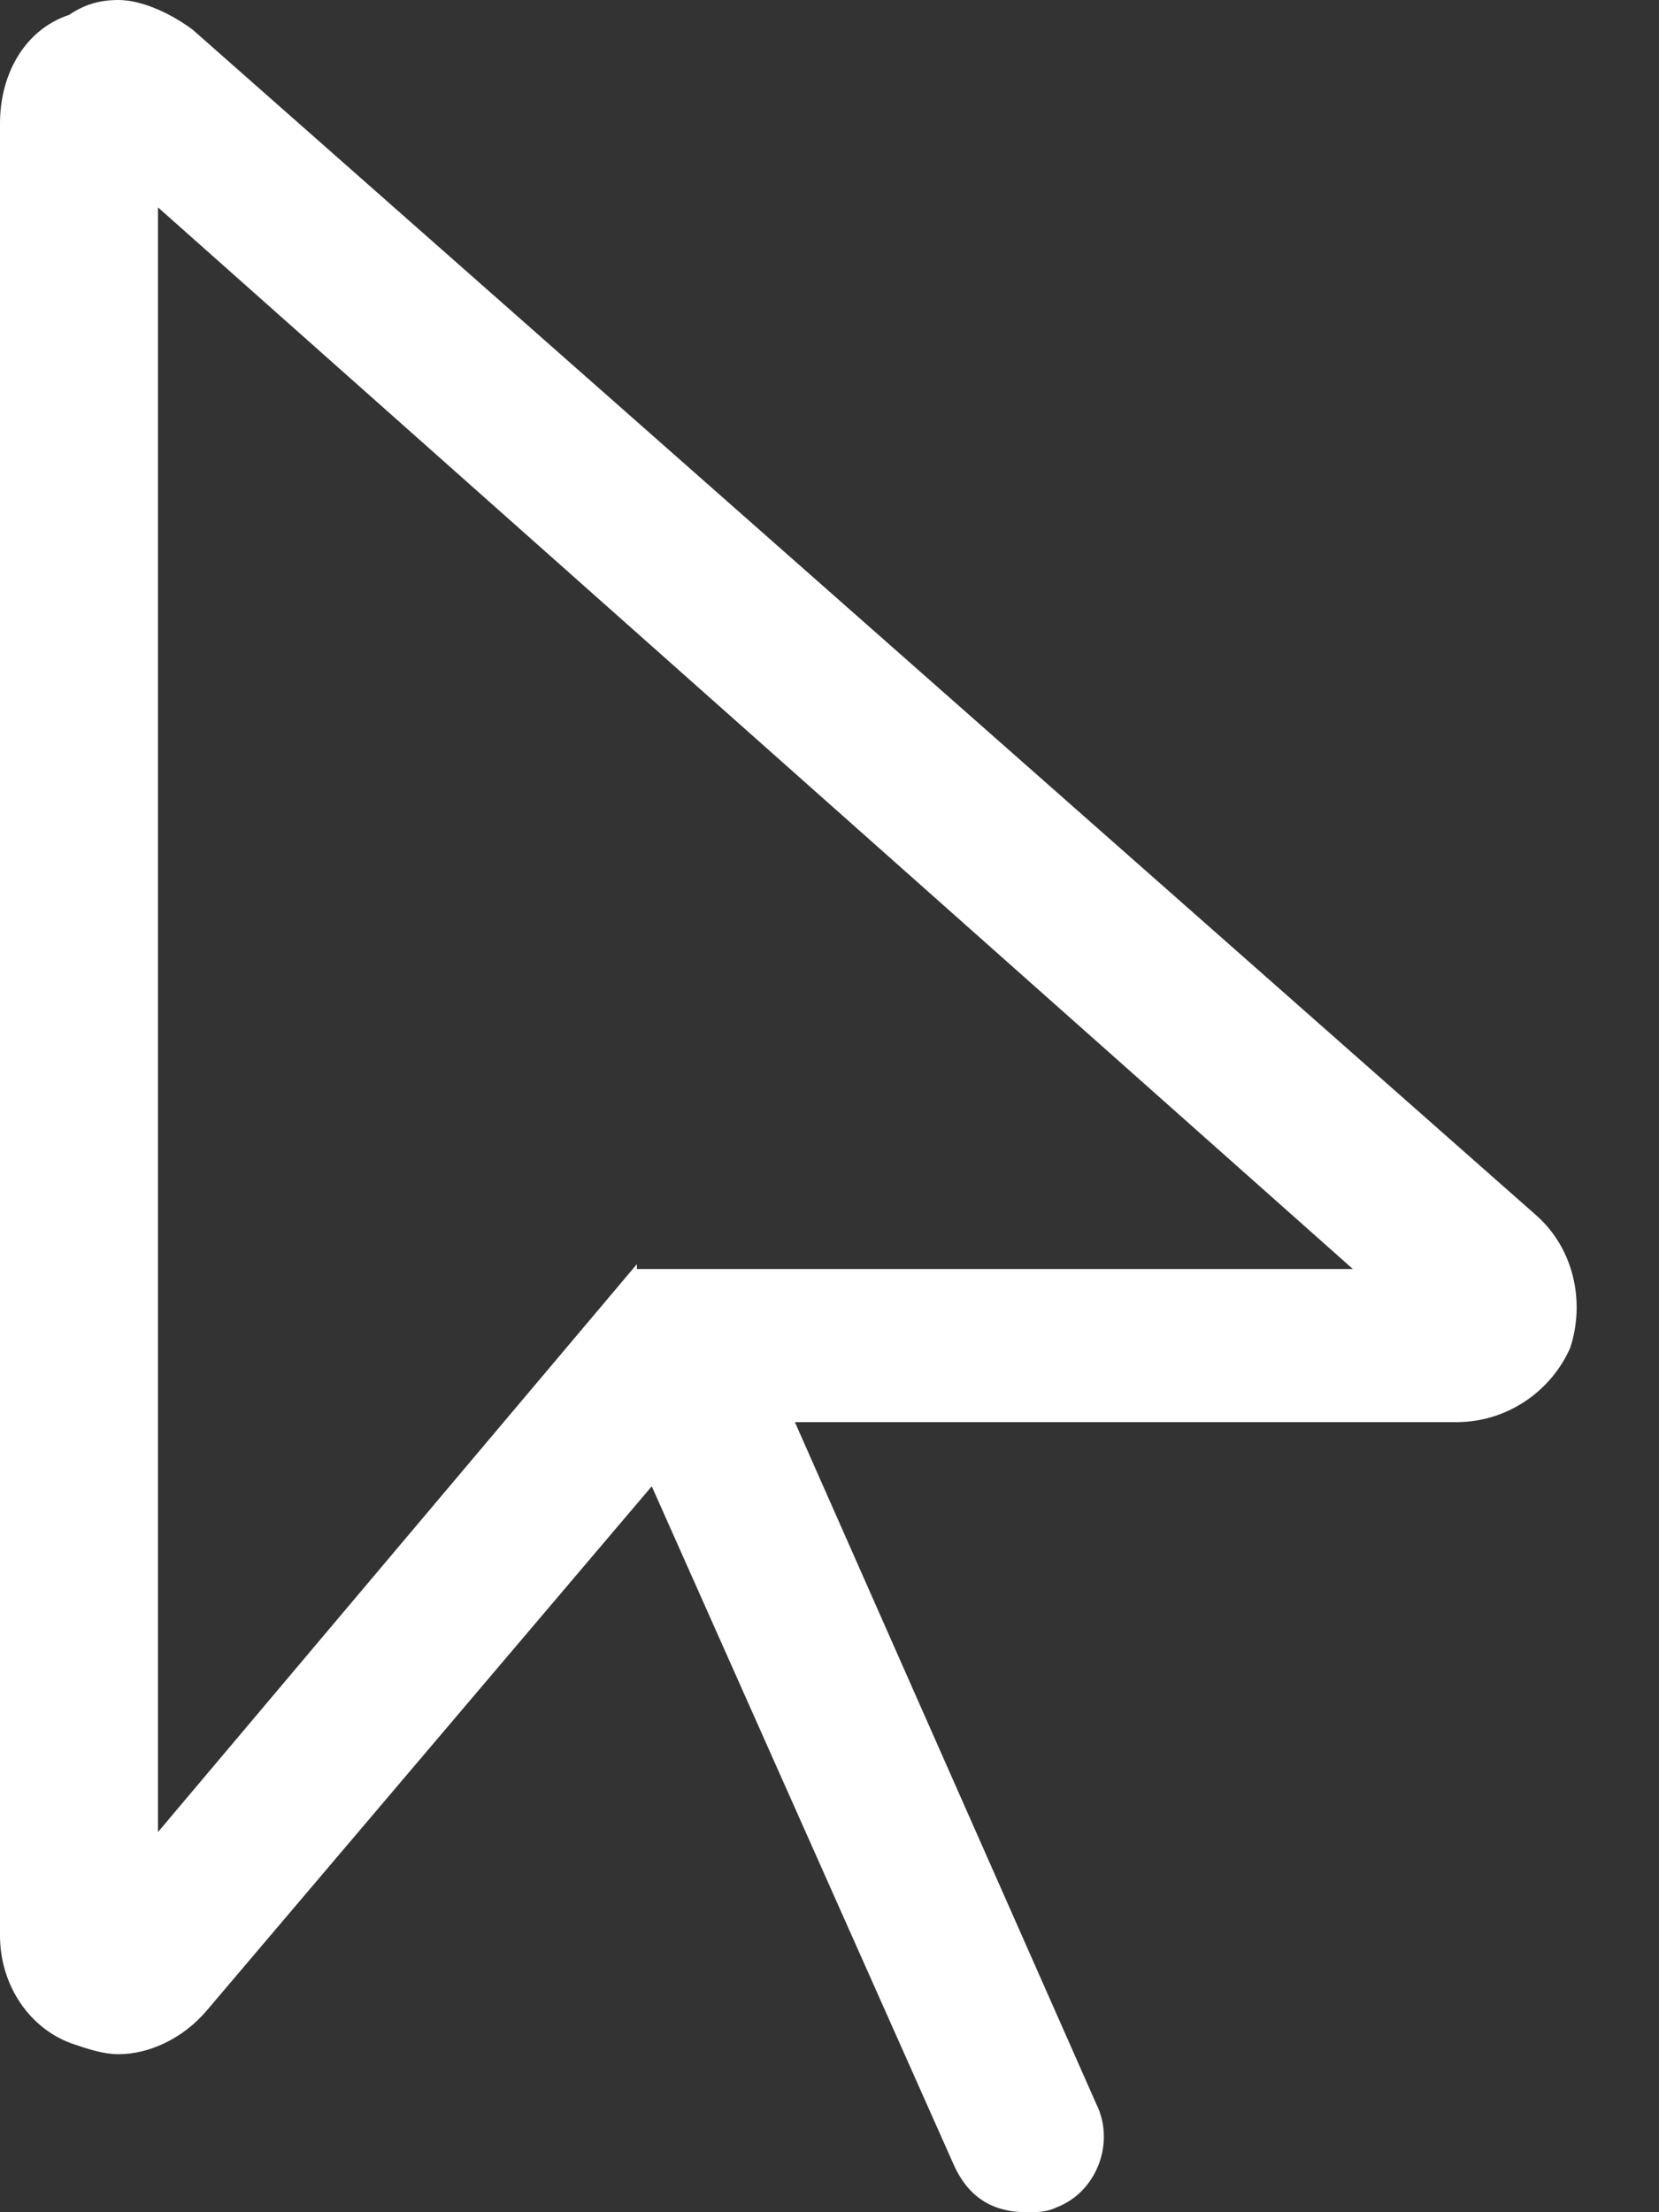
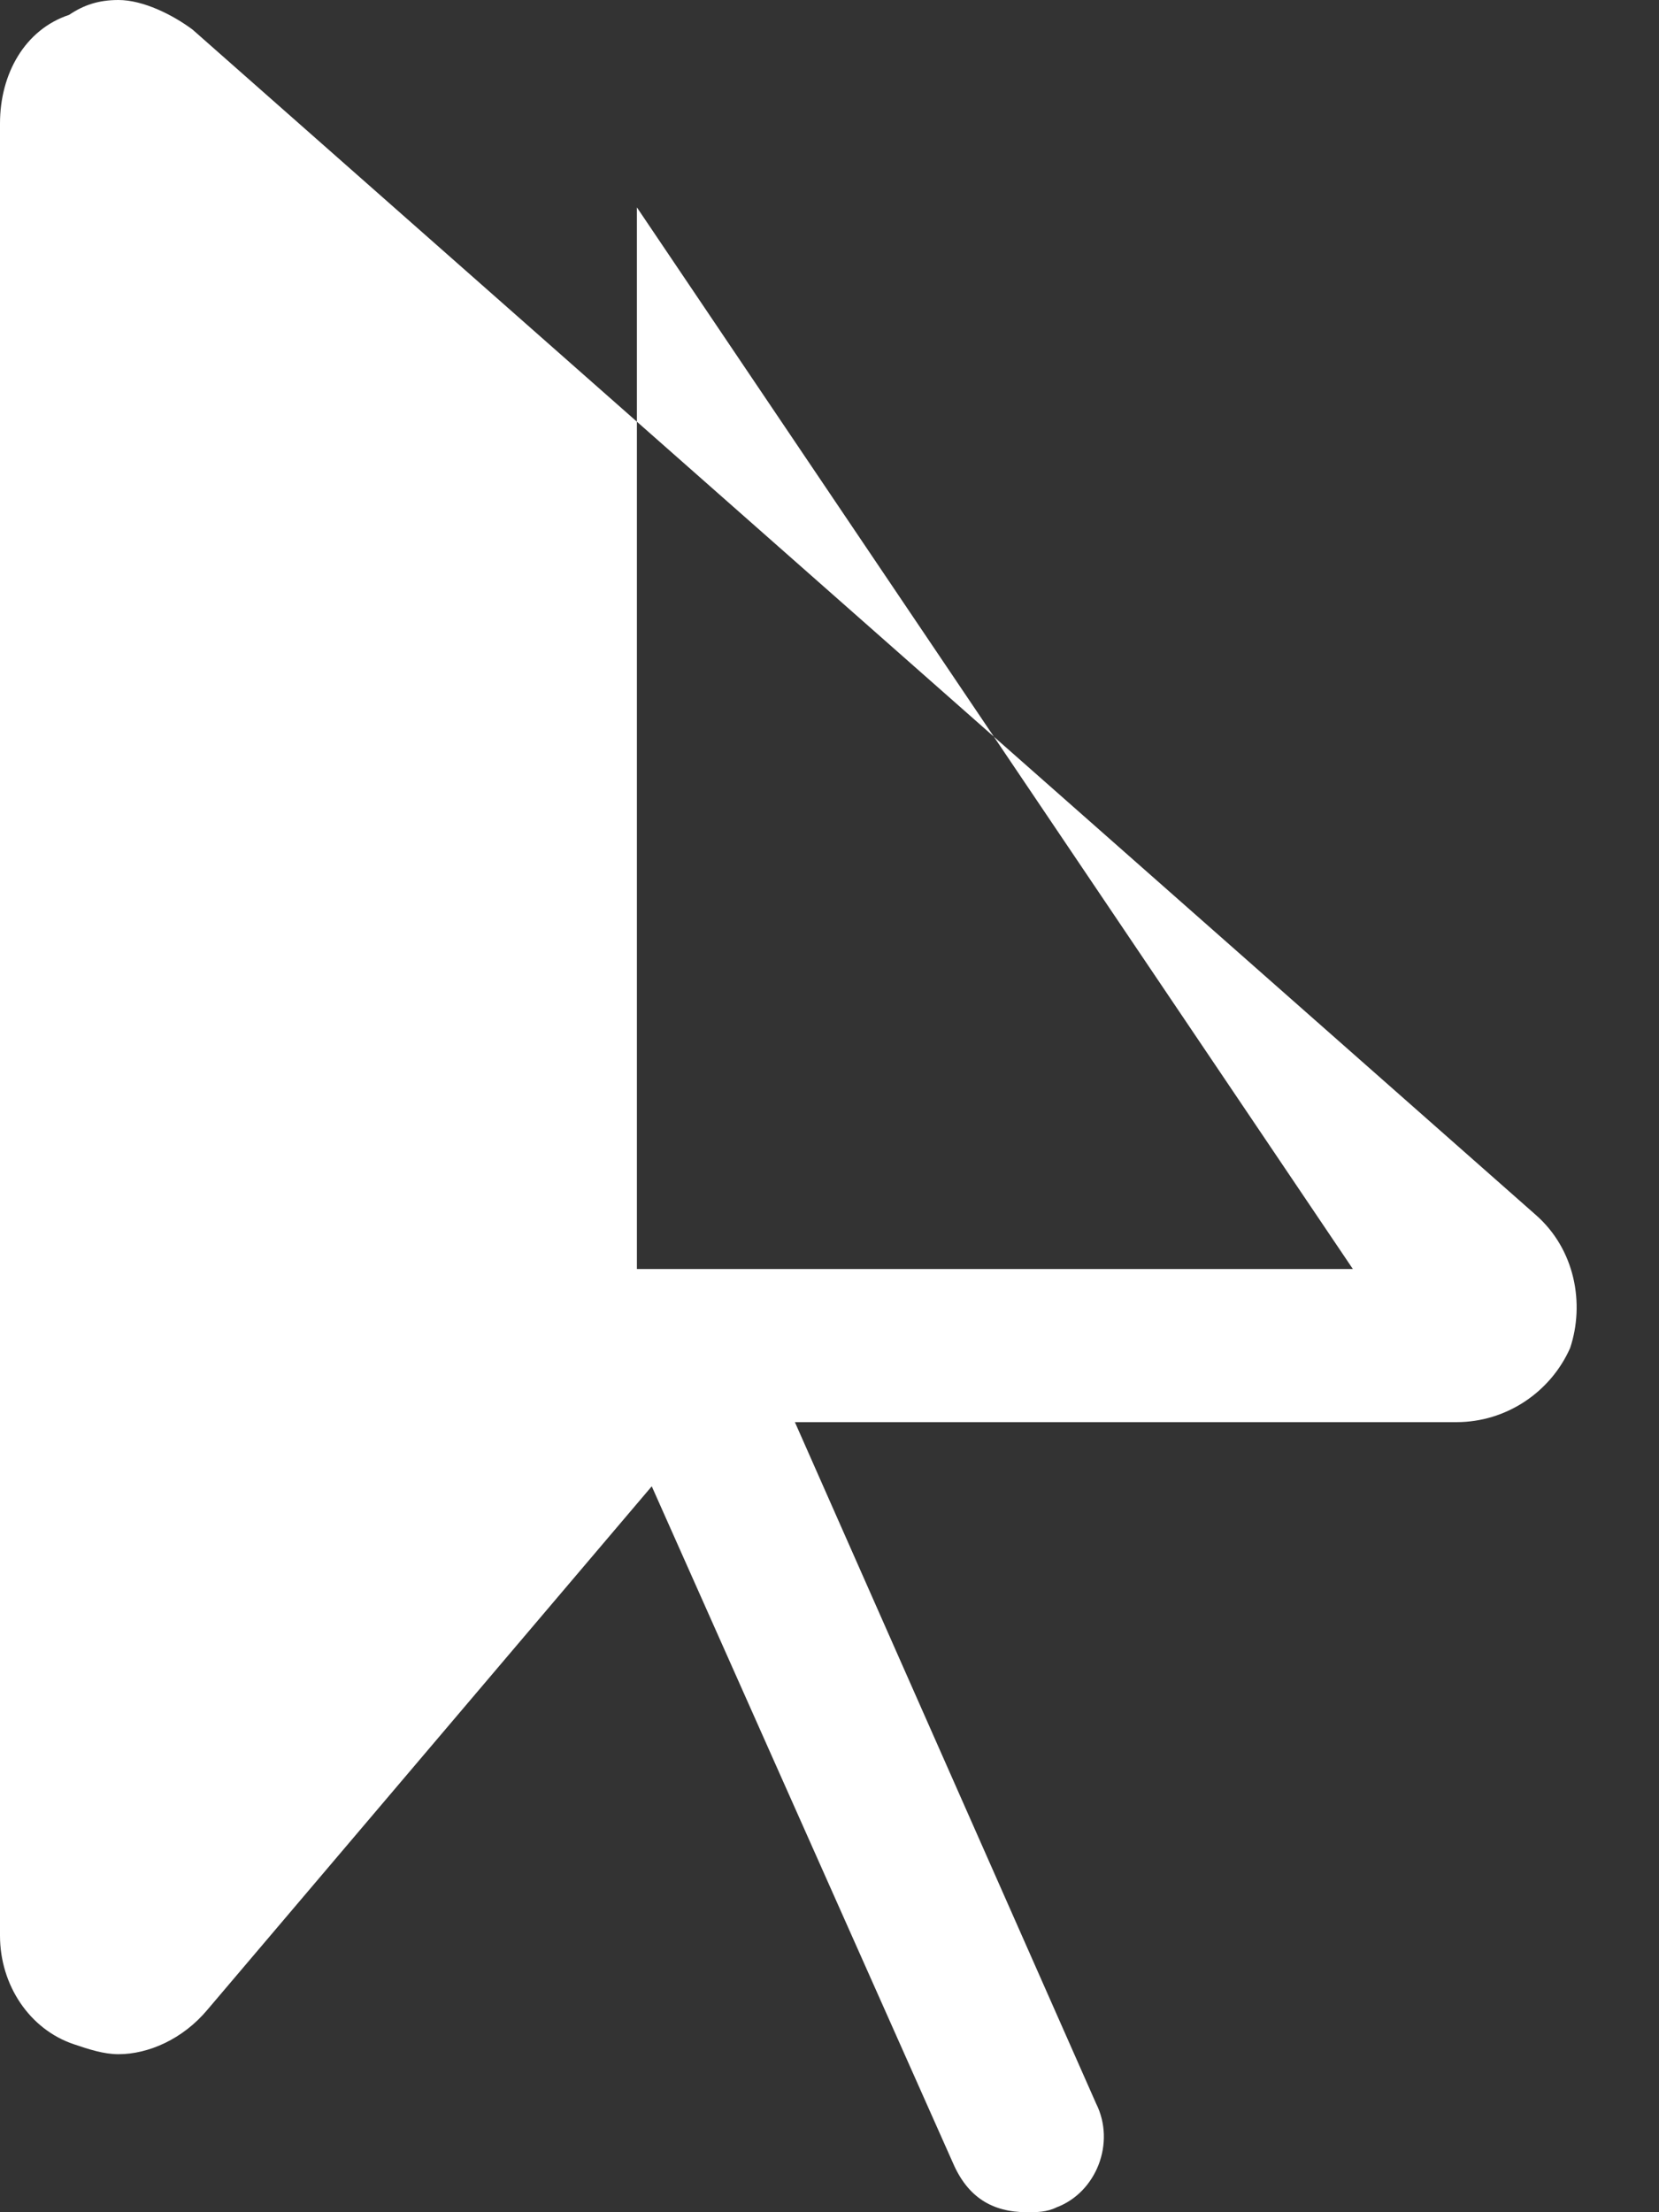
<svg xmlns="http://www.w3.org/2000/svg" width="21" height="28" viewBox="0 0 21 28" fill="none">
  <rect x="0" y="0" width="21" height="28" fill="#333333" stroke="none" />
-   <path d="M19.438 15.375L2.438 0.375C2.188 0.188 1.812 0 1.5 0C1.25 0 1.062 0.062 0.875 0.188C0.312 0.375 0 0.938 0 1.562V24.5C0 25.125 0.375 25.688 0.938 25.875C1.125 25.938 1.312 26 1.5 26C1.875 26 2.312 25.812 2.625 25.438L8.25 18.812L12.062 27.375C12.25 27.812 12.562 28 13 28C13.125 28 13.25 28 13.375 27.938C13.875 27.75 14.125 27.125 13.875 26.625L10.062 18H18.438C19.062 18 19.625 17.625 19.875 17.062C20.062 16.5 19.938 15.812 19.438 15.375ZM8.062 16L2 23.188V2.625L17.125 16.062H8.062V16Z" fill="white" />
+   <path d="M19.438 15.375L2.438 0.375C2.188 0.188 1.812 0 1.5 0C1.25 0 1.062 0.062 0.875 0.188C0.312 0.375 0 0.938 0 1.562V24.5C0 25.125 0.375 25.688 0.938 25.875C1.125 25.938 1.312 26 1.5 26C1.875 26 2.312 25.812 2.625 25.438L8.25 18.812L12.062 27.375C12.25 27.812 12.562 28 13 28C13.125 28 13.25 28 13.375 27.938C13.875 27.75 14.125 27.125 13.875 26.625L10.062 18H18.438C19.062 18 19.625 17.625 19.875 17.062C20.062 16.5 19.938 15.812 19.438 15.375ZM8.062 16V2.625L17.125 16.062H8.062V16Z" fill="white" />
</svg>